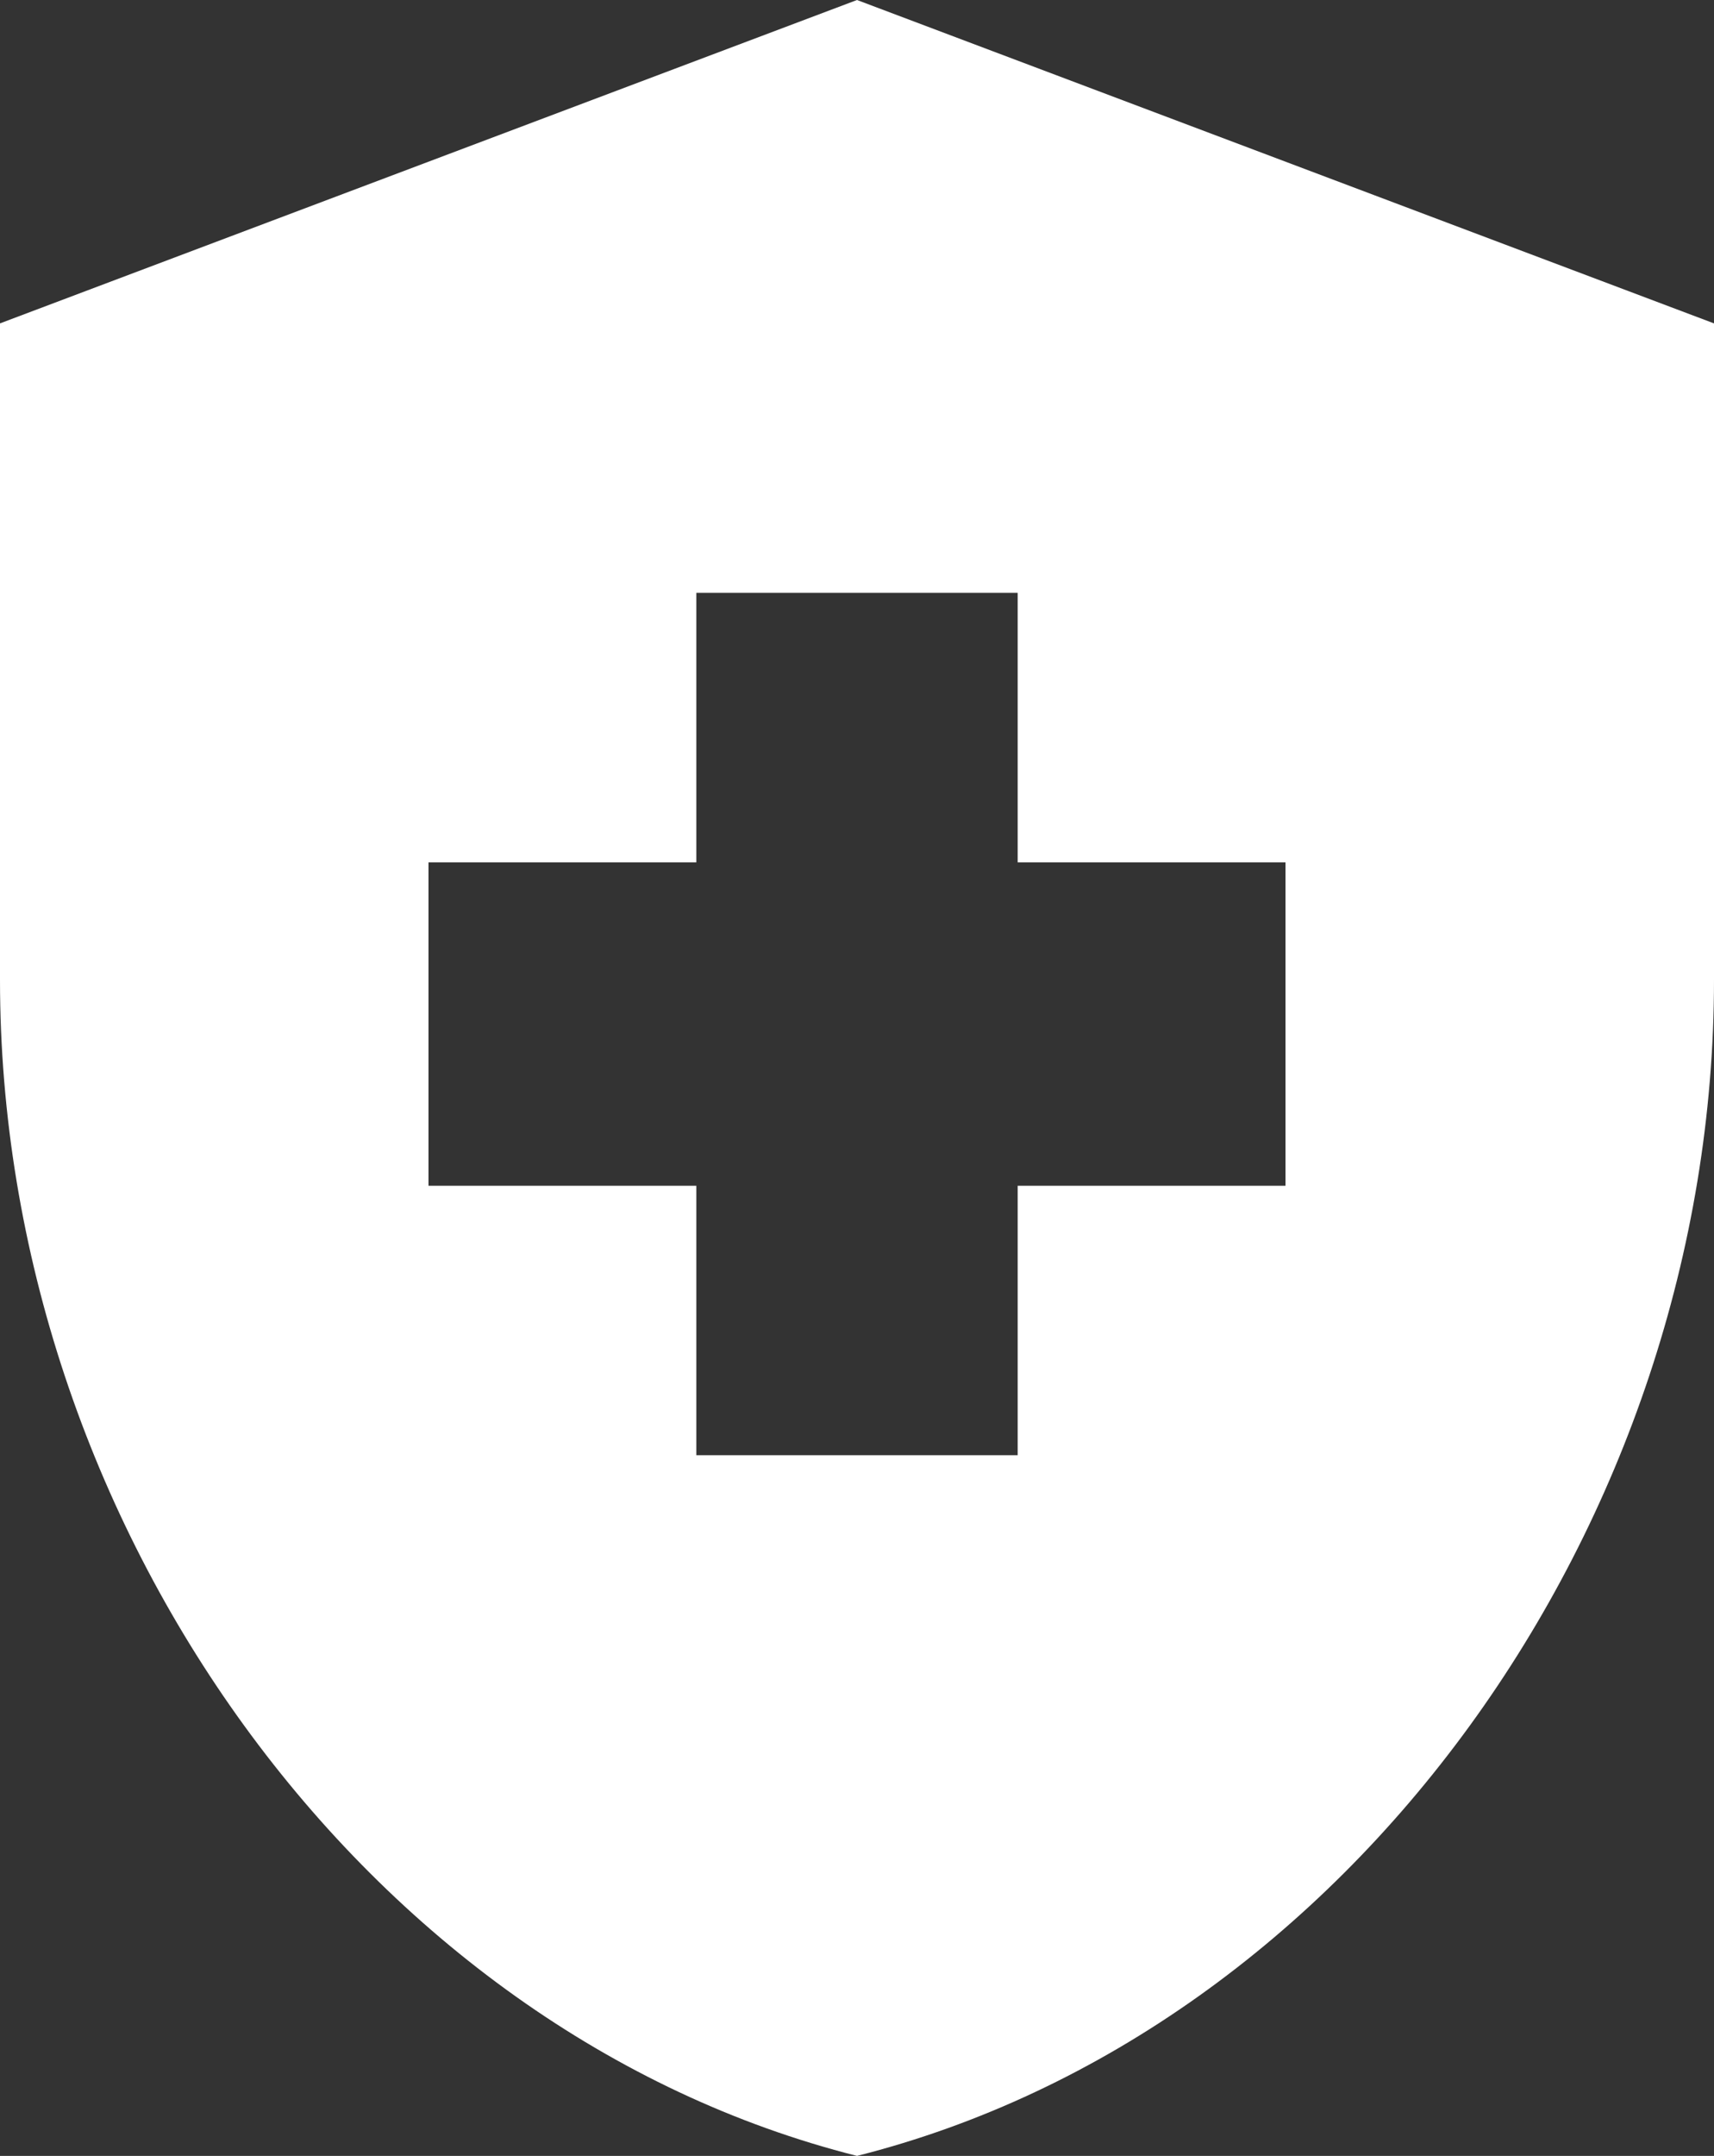
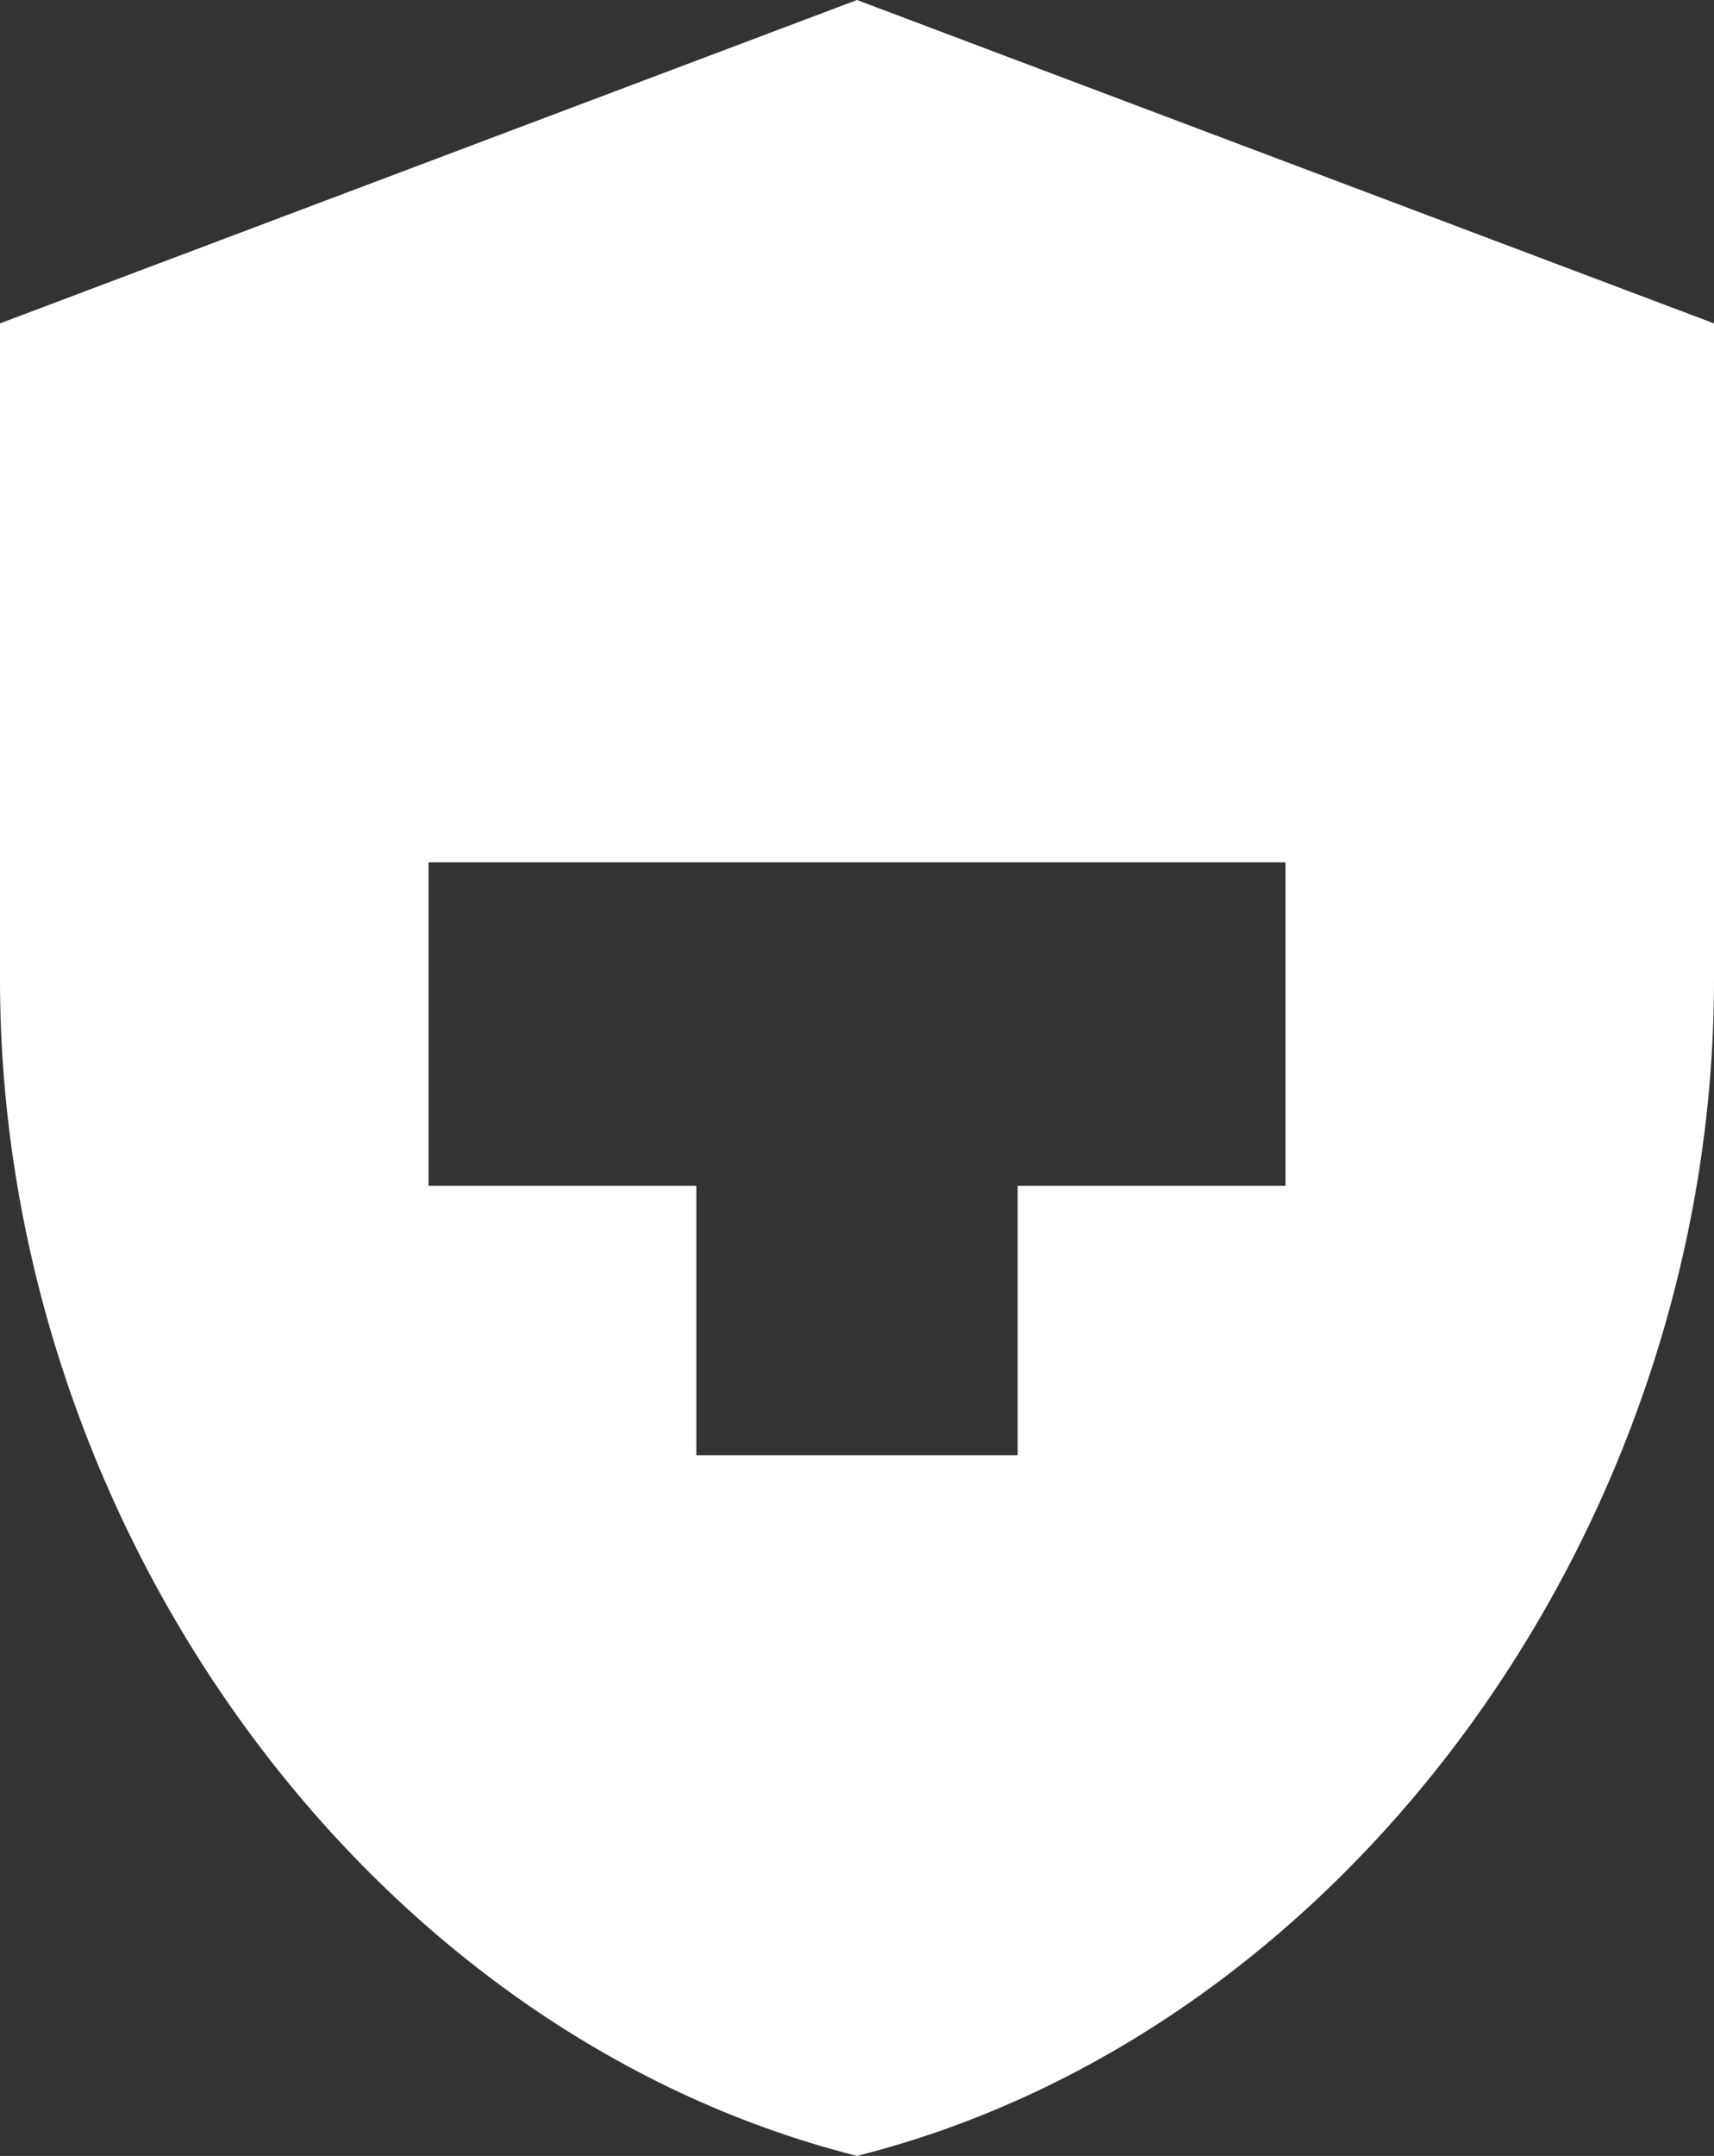
<svg xmlns="http://www.w3.org/2000/svg" width="35" height="44" viewBox="0 0 35 44" fill="none">
  <rect x="0" y="0" width="35" height="44" fill="#333333" stroke="none" />
-   <path d="M14.219 24.2H8.75V17.6H14.219V12.1H20.781V17.6H26.25V24.2H20.781V29.7H14.219V24.2ZM17.5 0L0 6.6V19.998C0 31.108 7.459 41.47 17.5 44C27.541 41.47 35 31.108 35 19.998V6.6L17.5 0Z" fill="white" />
+   <path d="M14.219 24.2H8.75V17.6H14.219H20.781V17.6H26.25V24.2H20.781V29.7H14.219V24.2ZM17.5 0L0 6.6V19.998C0 31.108 7.459 41.47 17.5 44C27.541 41.47 35 31.108 35 19.998V6.6L17.5 0Z" fill="white" />
</svg>